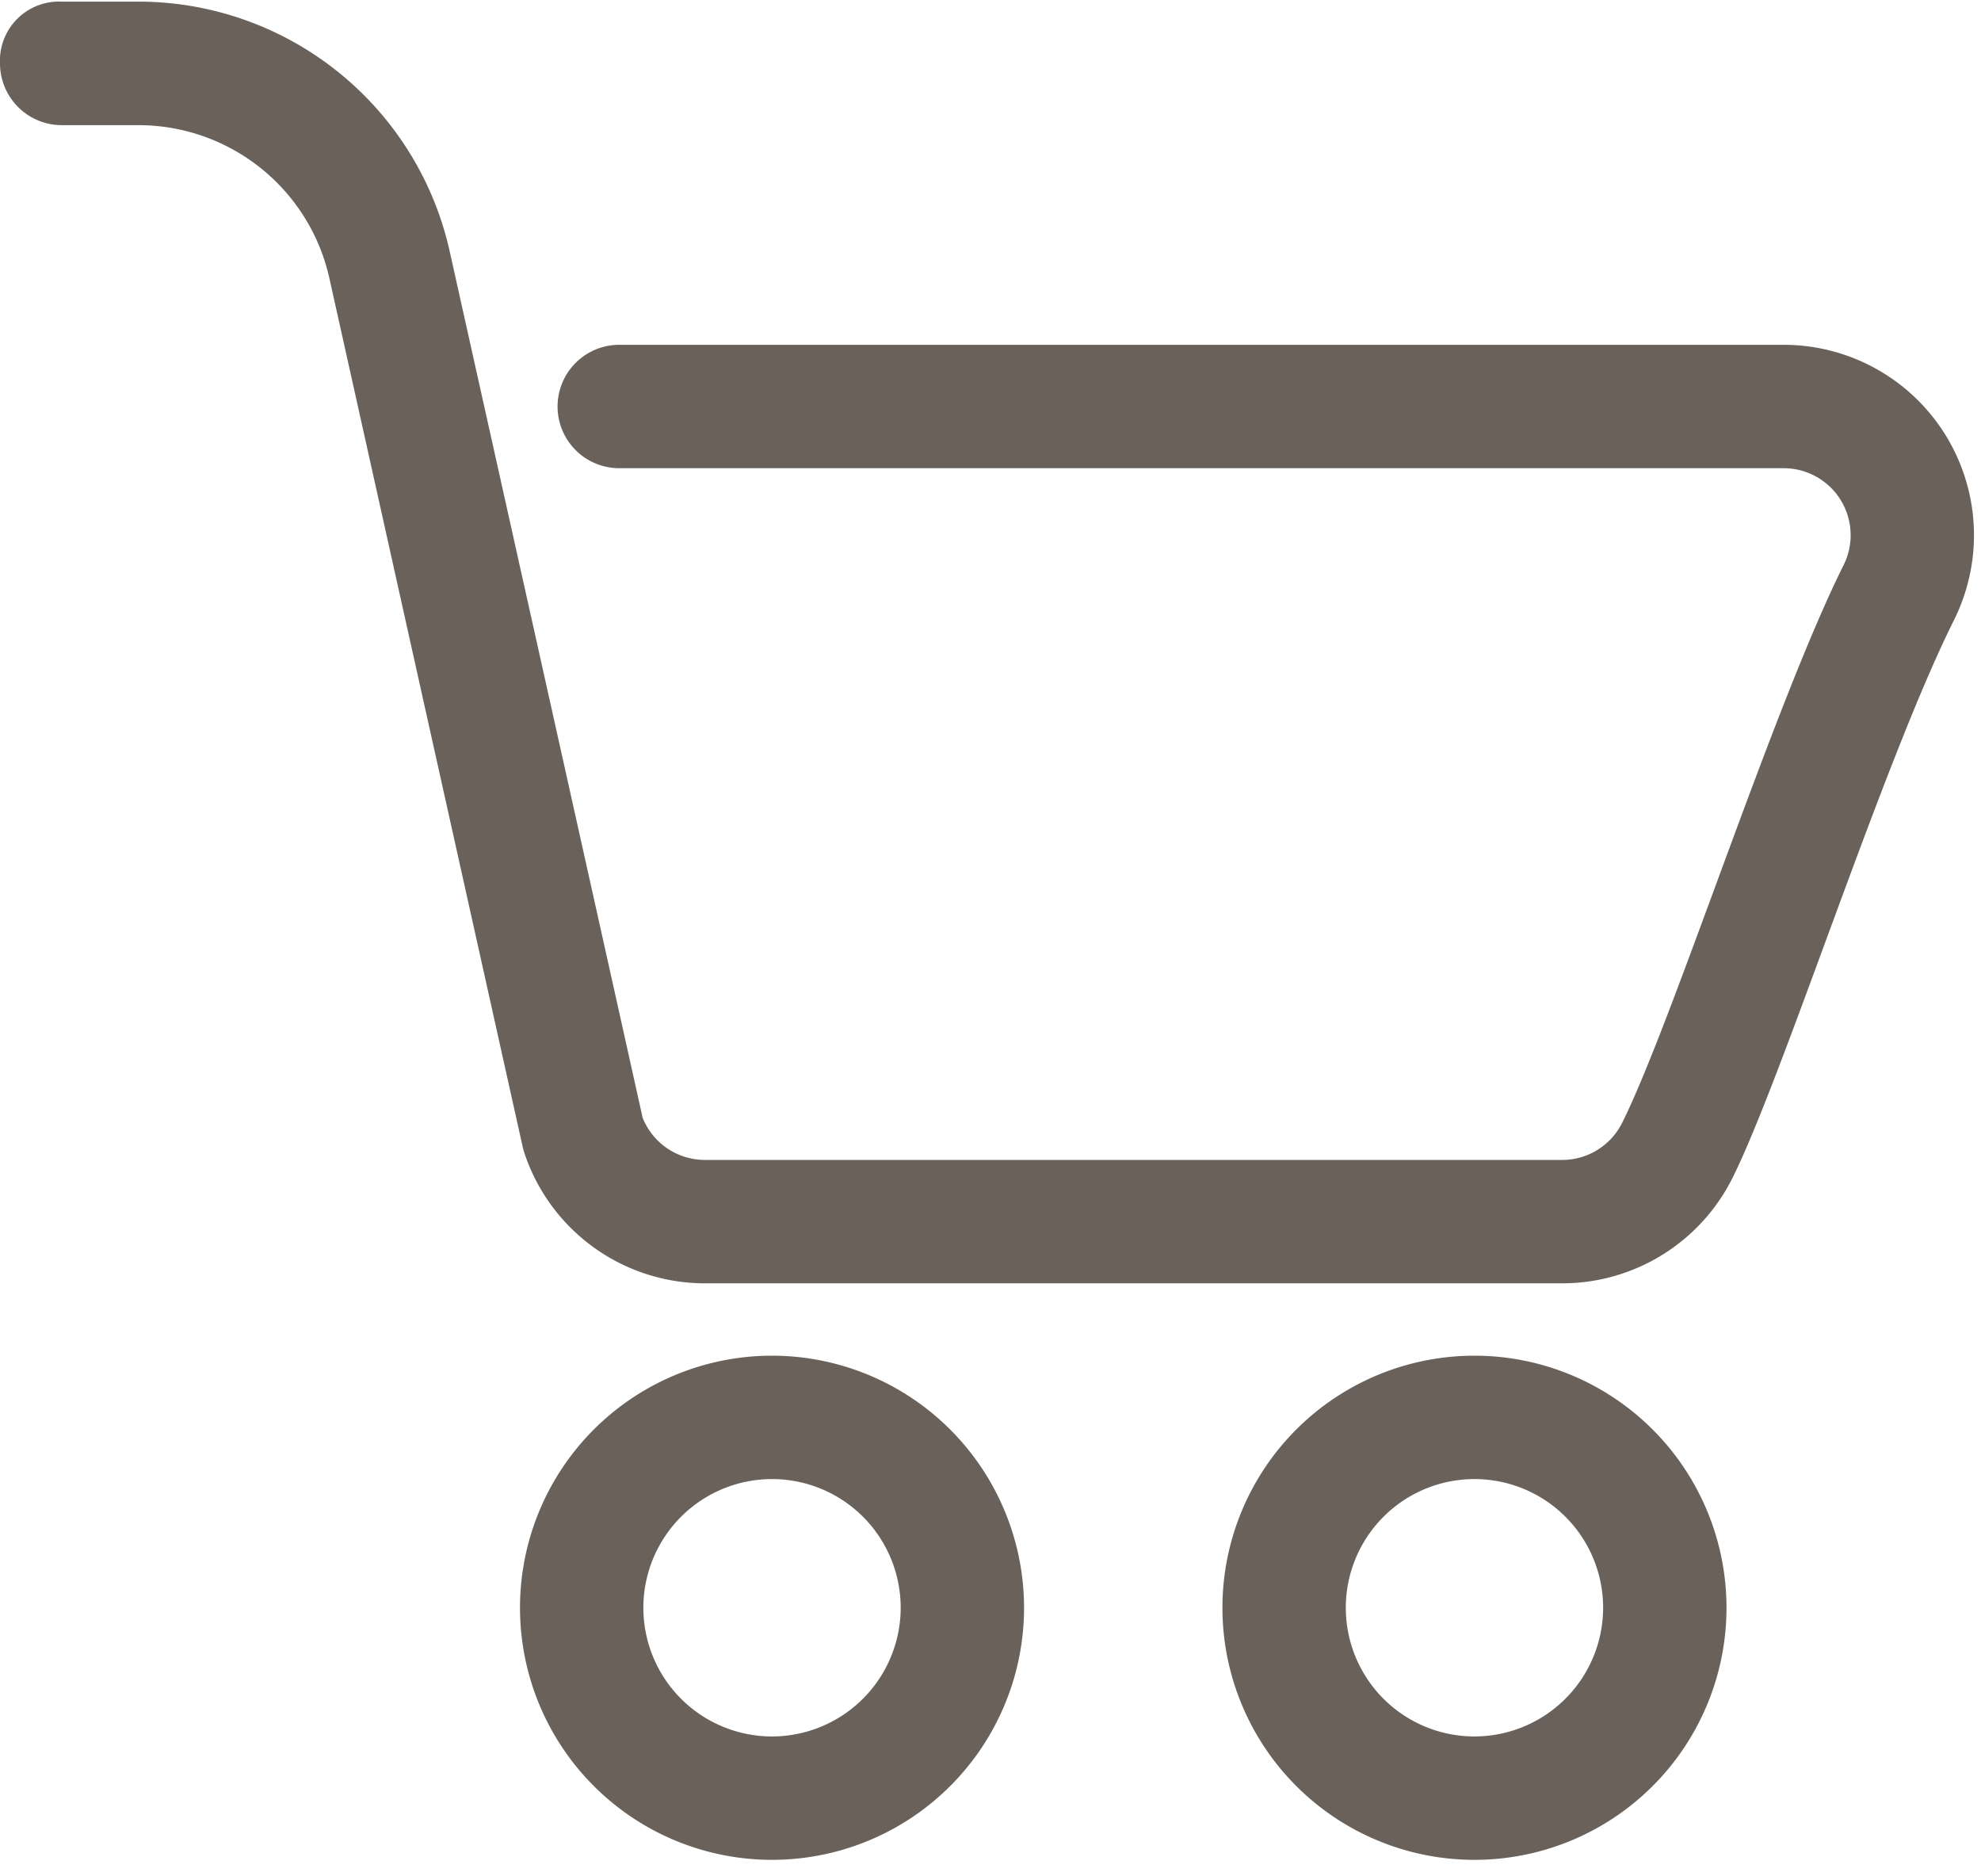
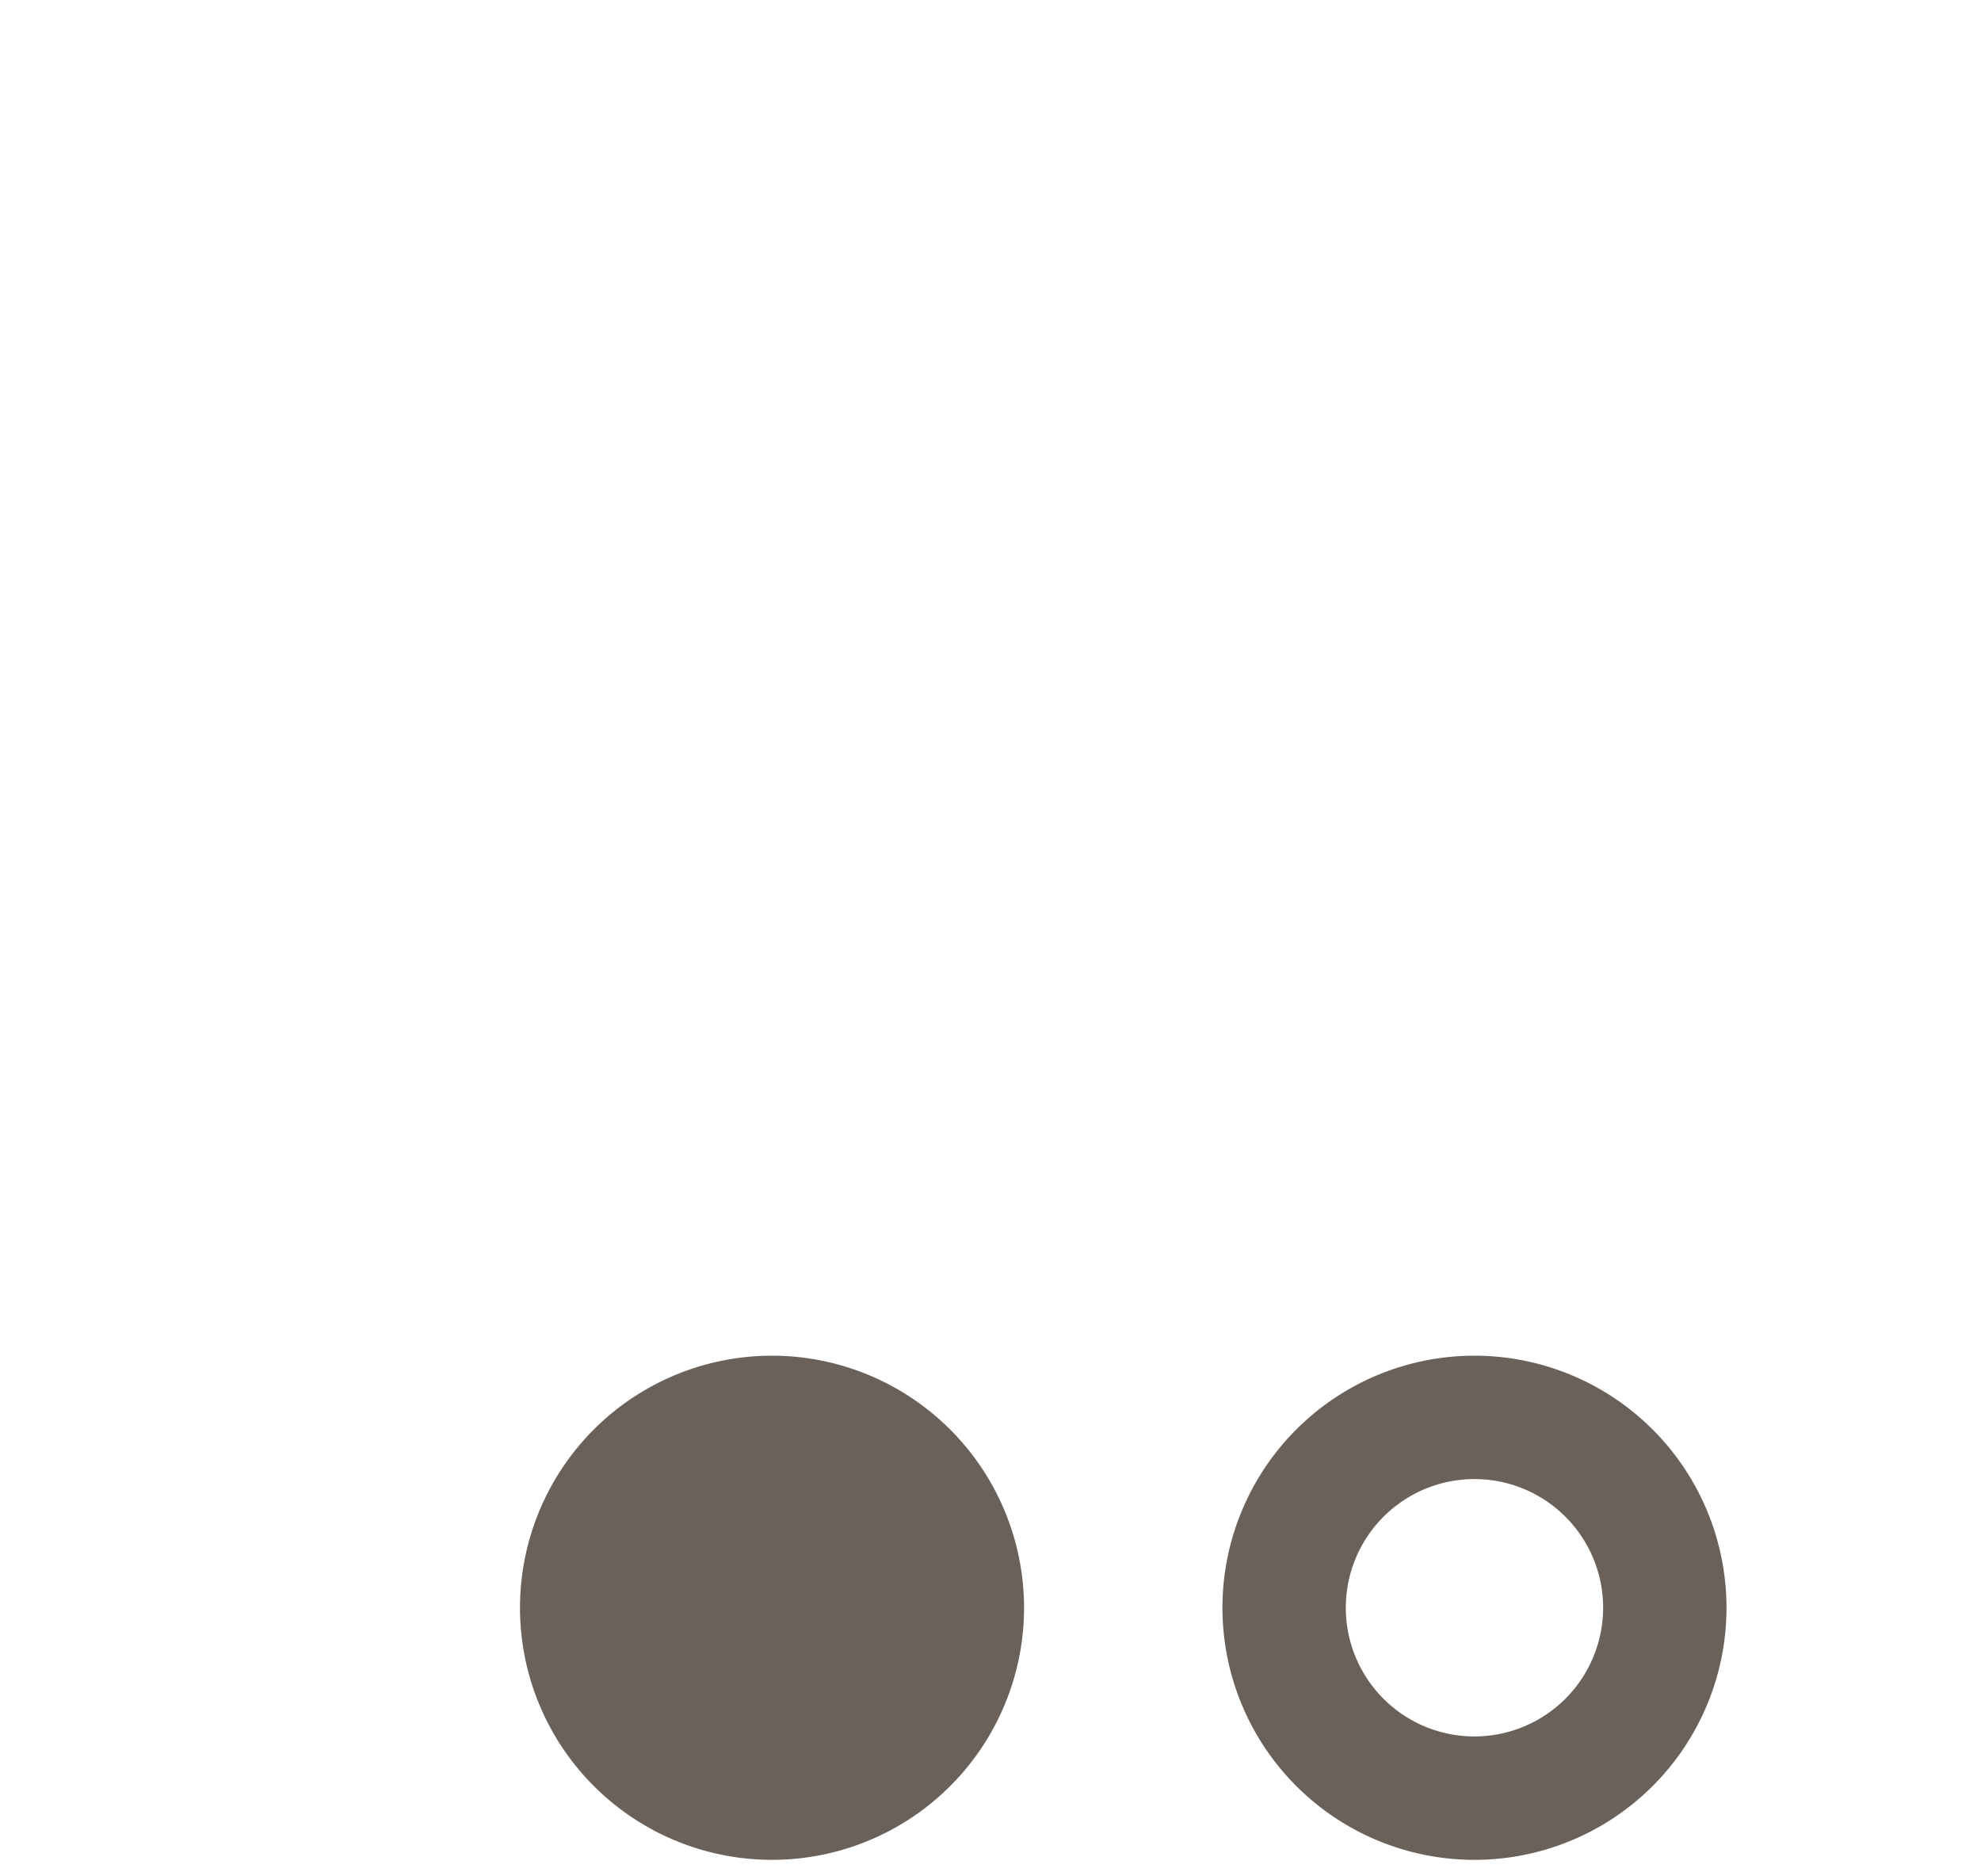
<svg xmlns="http://www.w3.org/2000/svg" fill="#6a625a" height="26.6" preserveAspectRatio="xMidYMid meet" version="1" viewBox="2.0 2.8 28.1 26.6" width="28.1" zoomAndPan="magnify">
  <g fill-rule="evenodd" id="change1_1">
-     <path d="M27.3,7.69H10.784a.875.875,0,0,0,0,1.75H27.3a.95.95,0,0,1,.85,1.376c-1,2.007-2.428,6.484-3.141,7.909a.95.95,0,0,1-.85.525H12a.951.951,0,0,1-.885-.6c0-.01-2.735-12.28-2.735-12.28A4.525,4.525,0,0,0,3.963,2.823H2.876A.838.838,0,0,0,2,3.7a.877.877,0,0,0,.875.875H3.963A2.775,2.775,0,0,1,6.672,6.745L9.415,19.068c.007.028.015.058.024.086A2.7,2.7,0,0,0,12,21H24.159a2.7,2.7,0,0,0,2.415-1.493c.712-1.425,2.137-5.9,3.141-7.909A2.7,2.7,0,0,0,27.3,7.69Z" fill="inherit" />
-     <path d="M12.951,22.026A3.575,3.575,0,1,0,16.526,25.6,3.577,3.577,0,0,0,12.951,22.026Zm0,5.4A1.825,1.825,0,1,1,14.776,25.6,1.827,1.827,0,0,1,12.951,27.426Z" fill="inherit" />
+     <path d="M12.951,22.026A3.575,3.575,0,1,0,16.526,25.6,3.577,3.577,0,0,0,12.951,22.026Zm0,5.4Z" fill="inherit" />
    <path d="M22.915,22.026A3.575,3.575,0,1,0,26.49,25.6,3.576,3.576,0,0,0,22.915,22.026Zm0,5.4A1.825,1.825,0,1,1,24.74,25.6,1.827,1.827,0,0,1,22.915,27.426Z" fill="inherit" />
  </g>
</svg>